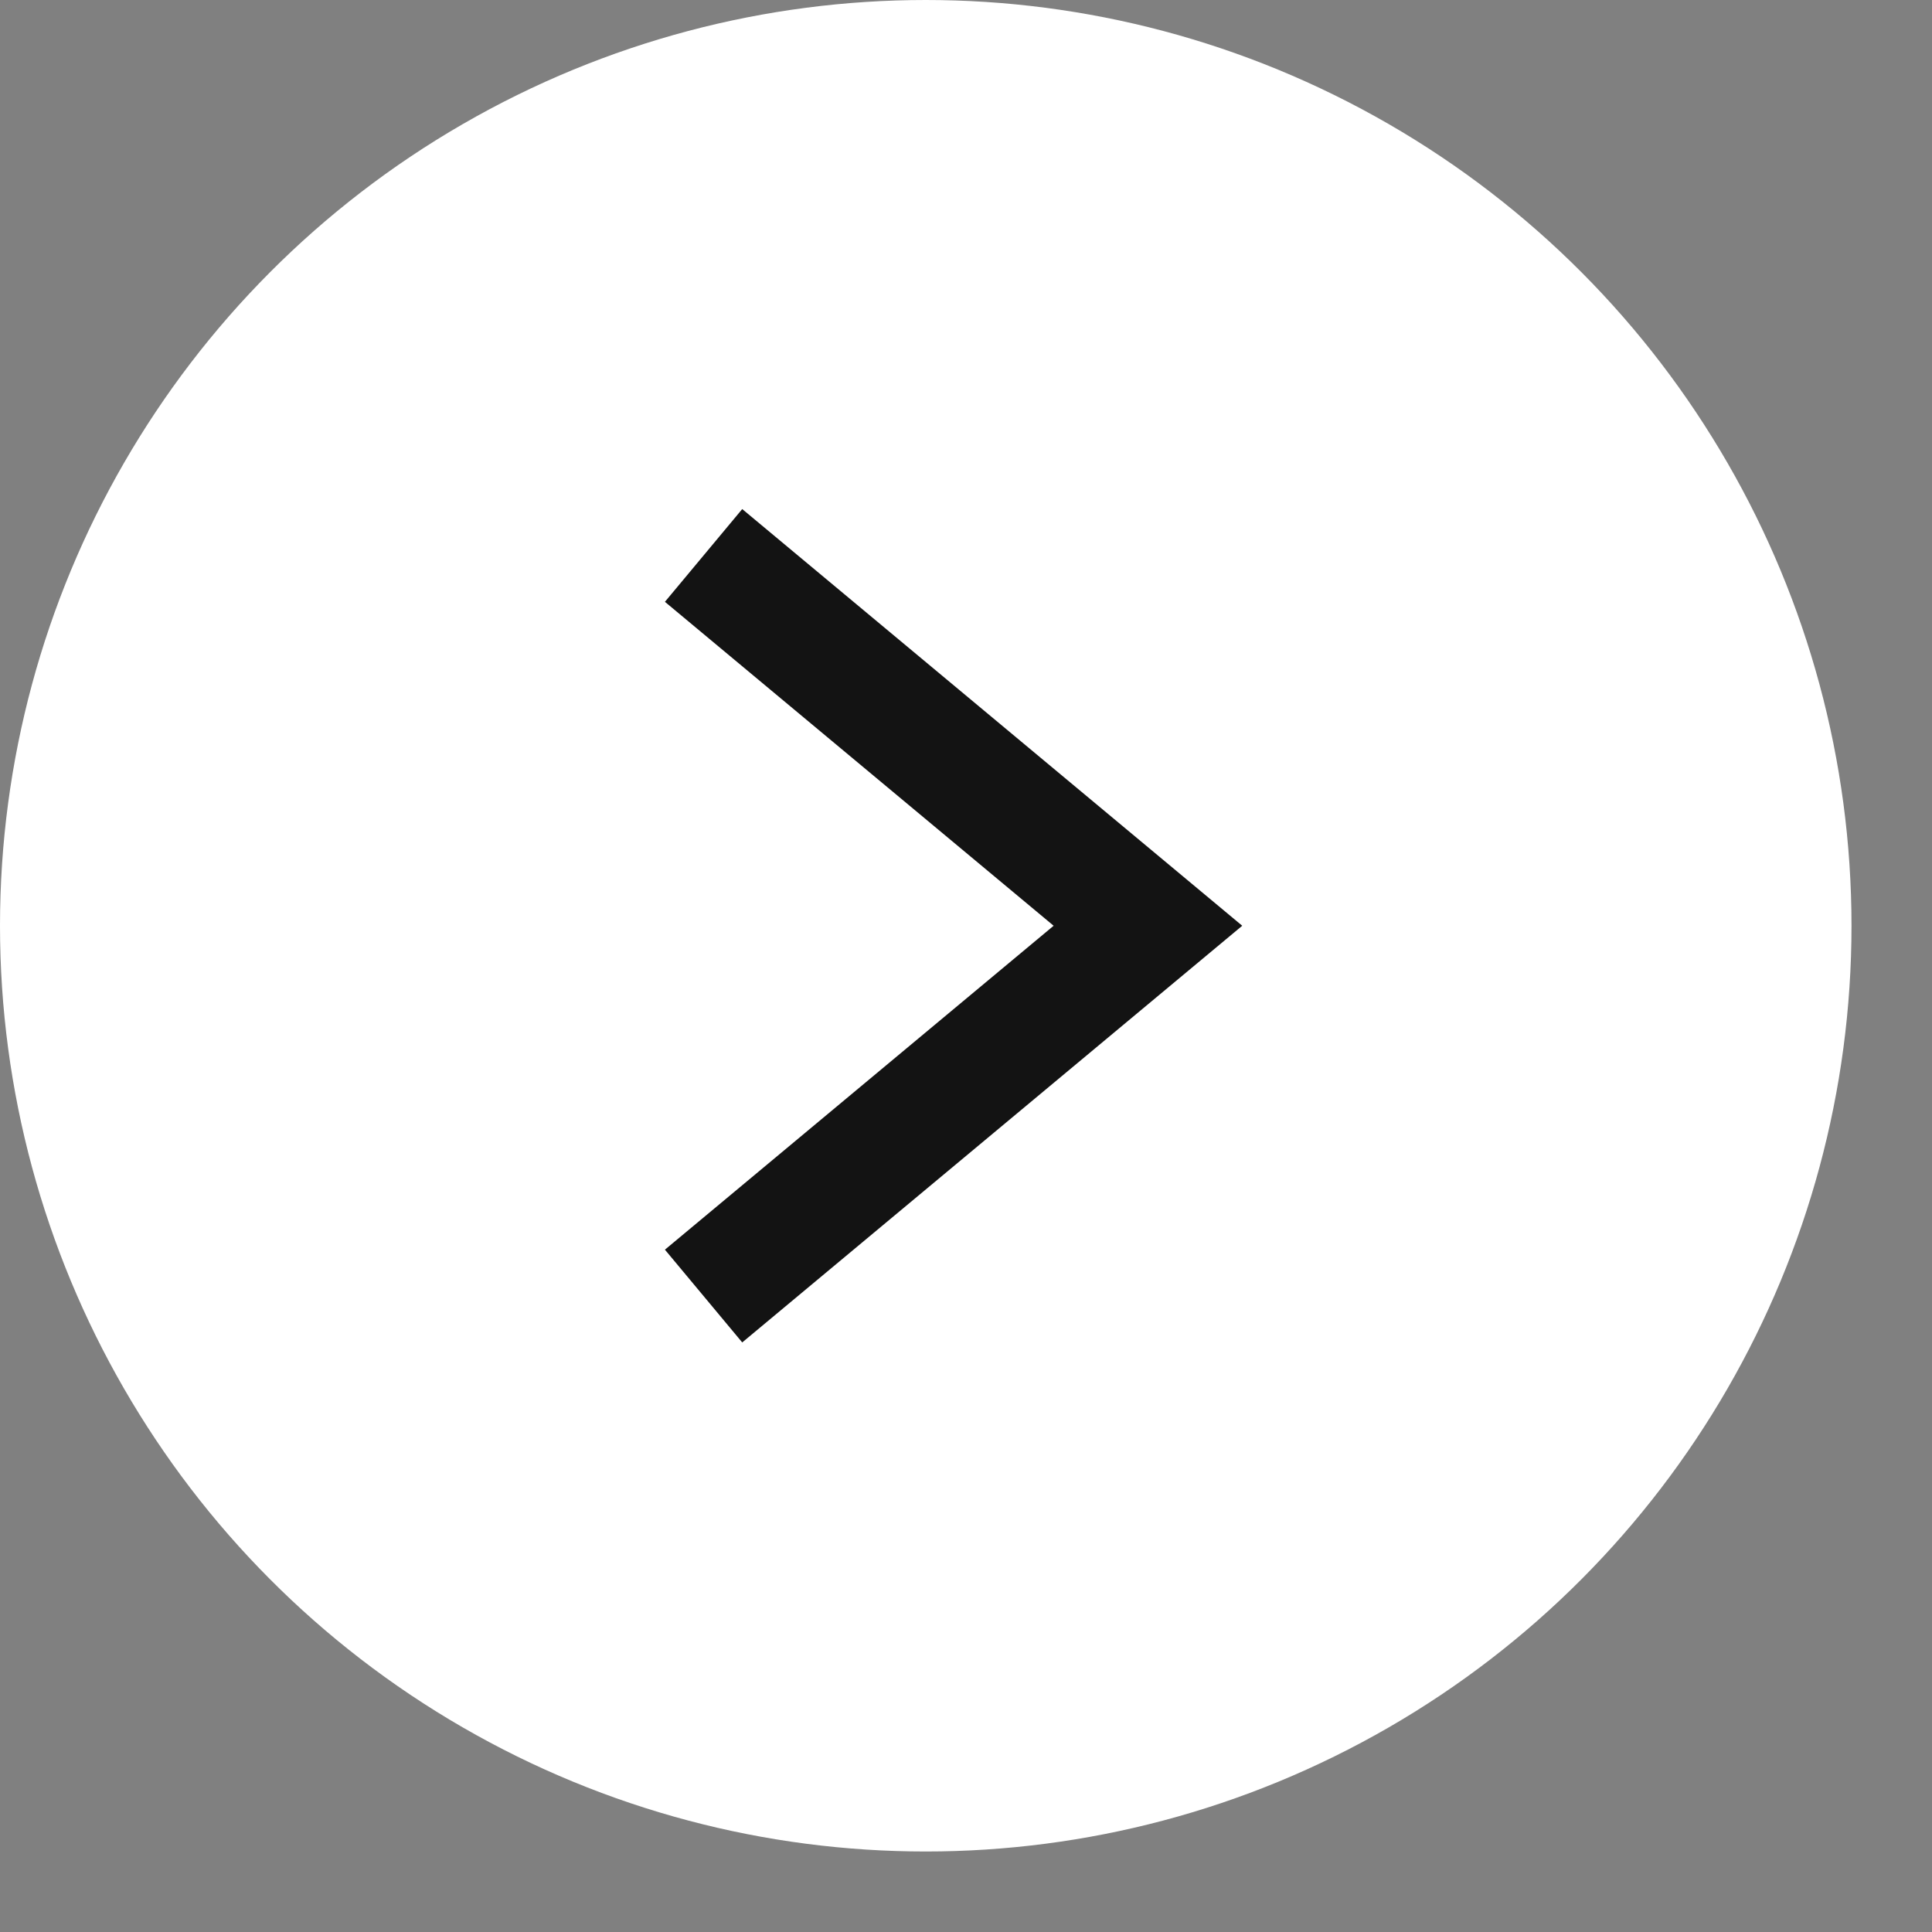
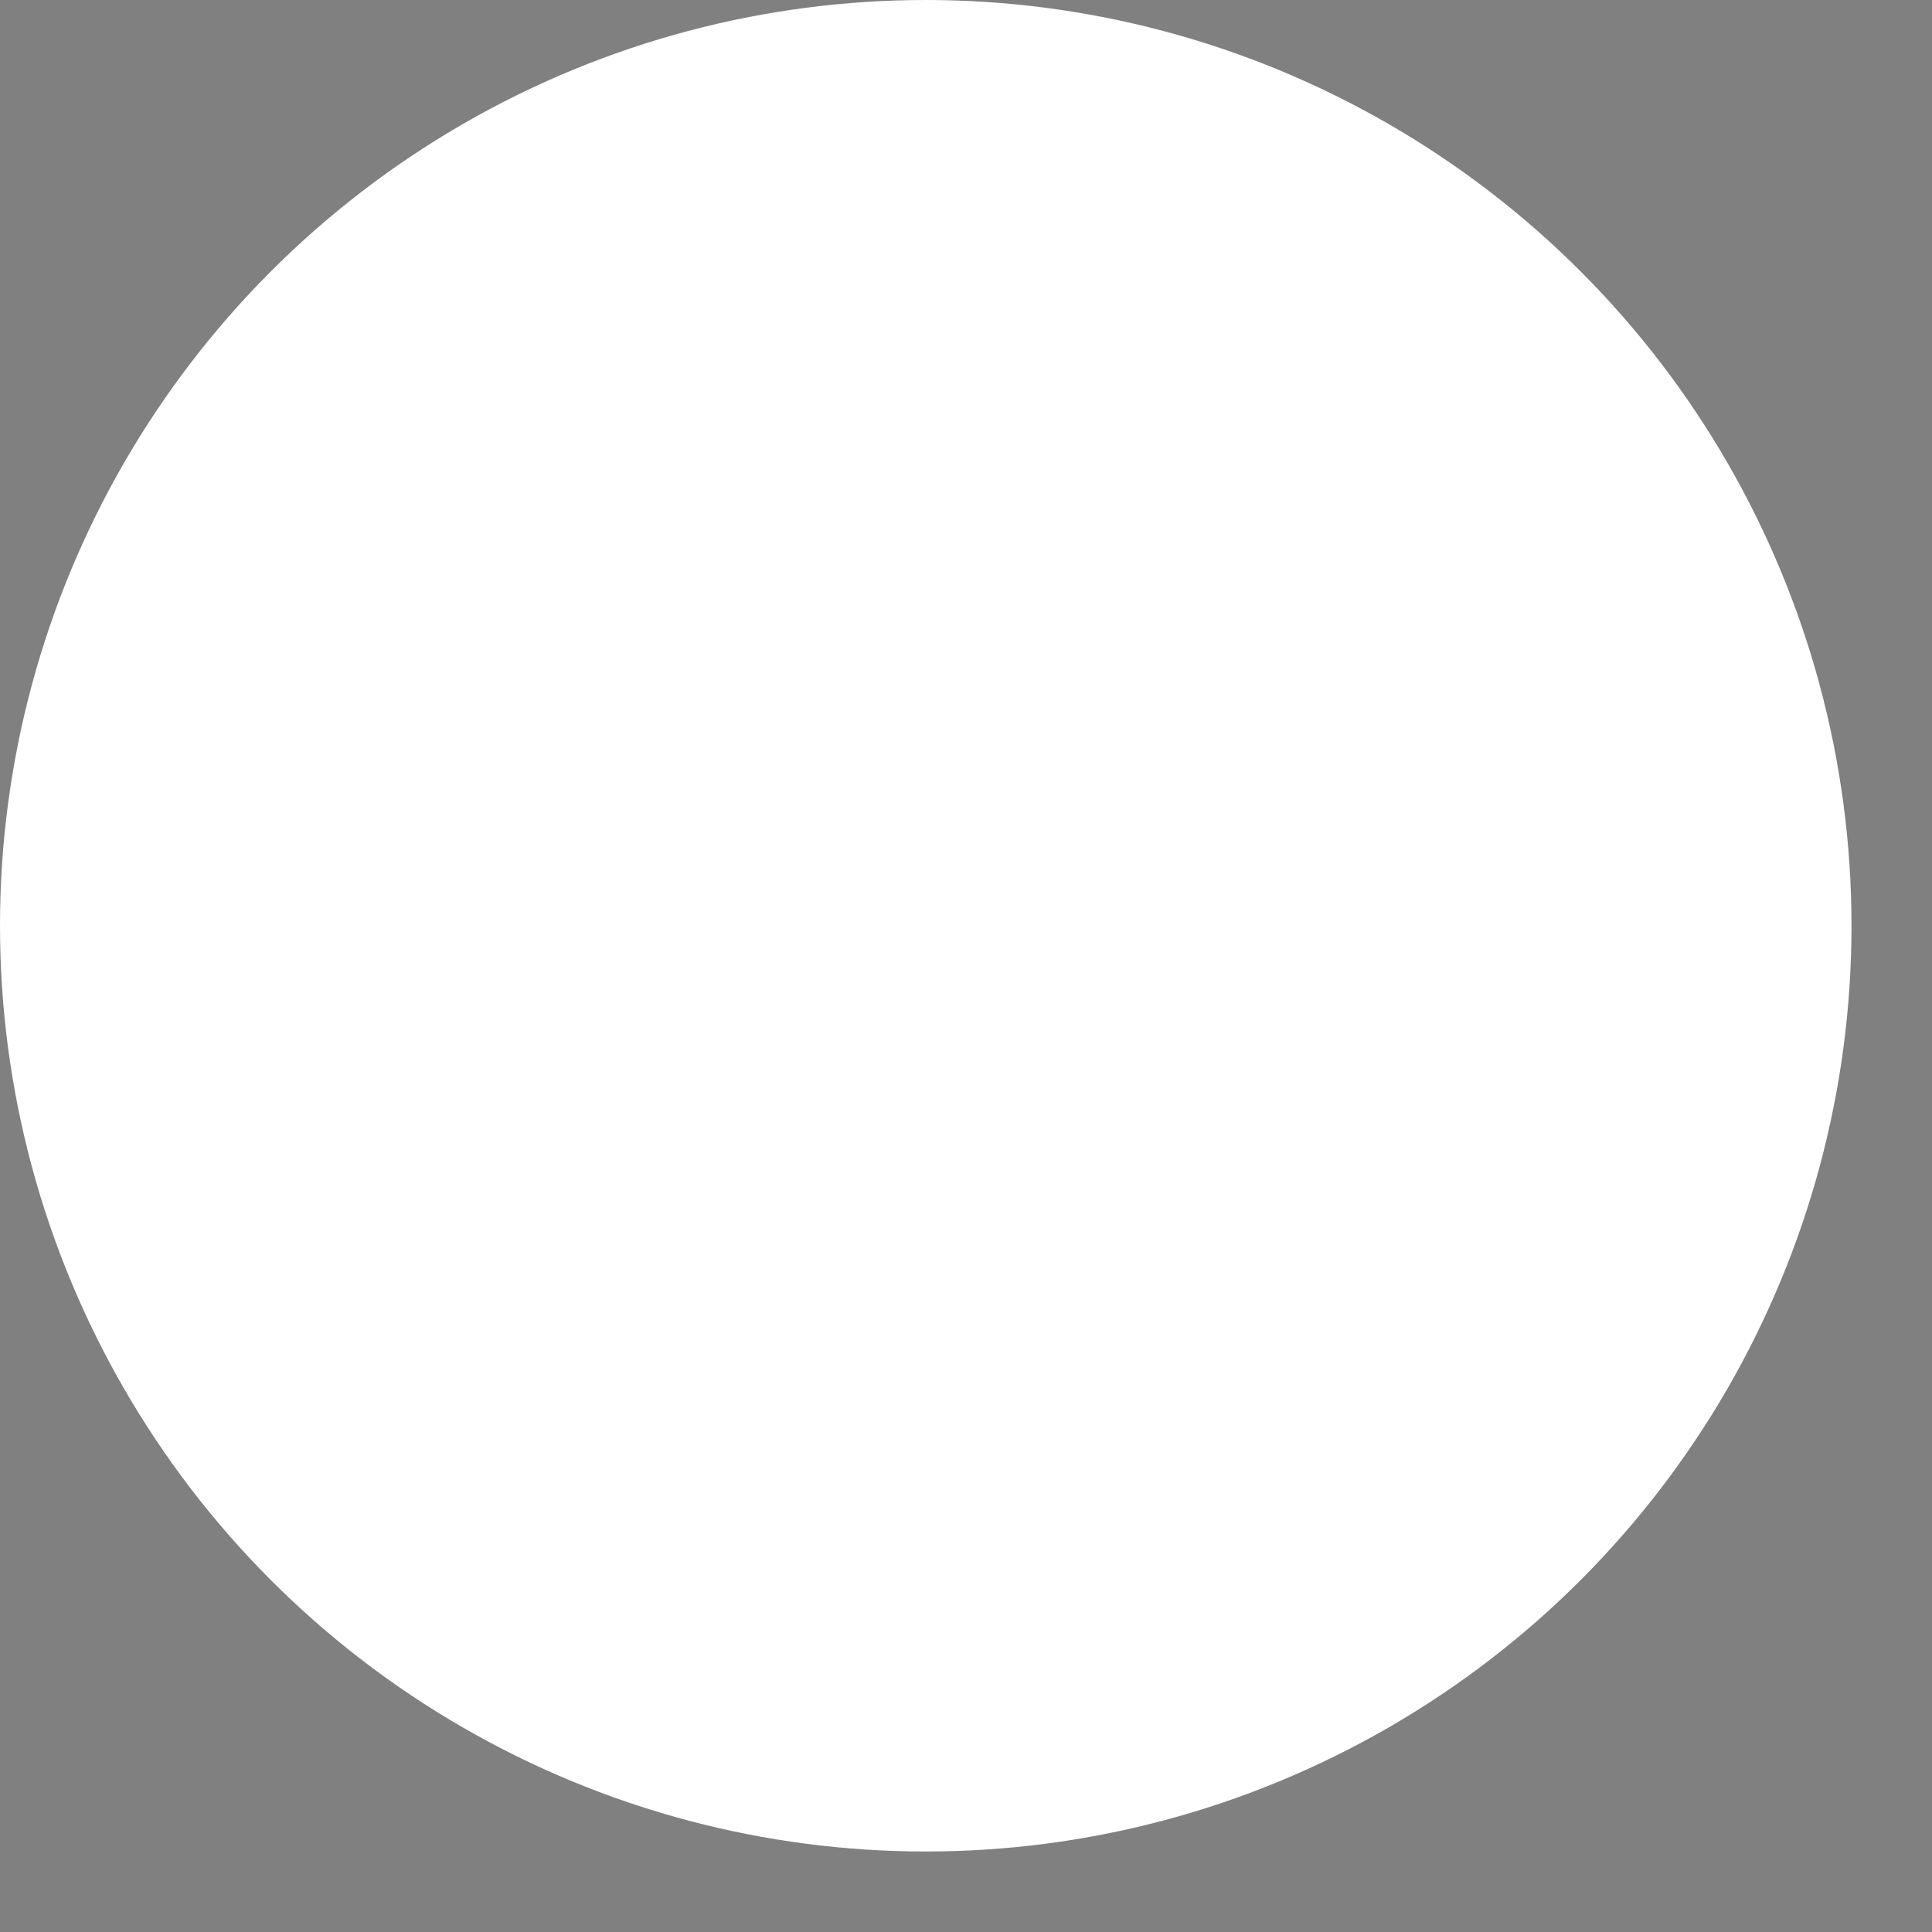
<svg xmlns="http://www.w3.org/2000/svg" width="24" height="24" viewBox="0 0 24 24" fill="none">
  <rect x="0" y="0" width="24" height="24" fill="#808080" stroke="none" />
  <circle cx="11.5" cy="11.5" r="11.5" transform="matrix(1 0 0 -1 0 23)" fill="white" />
-   <path d="M8.74 16.1L14.26 11.5L8.74 6.9" stroke="#131313" stroke-width="1.5" />
</svg>